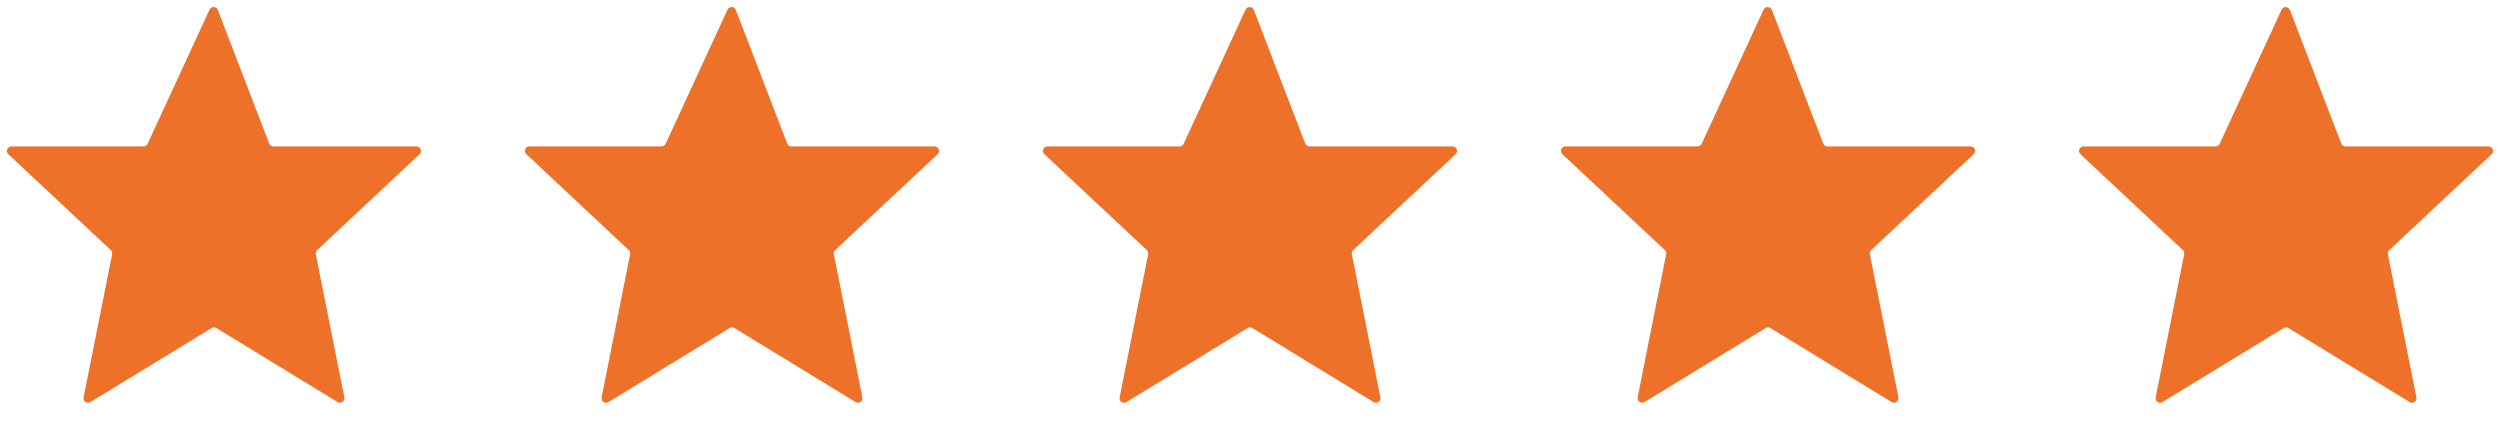
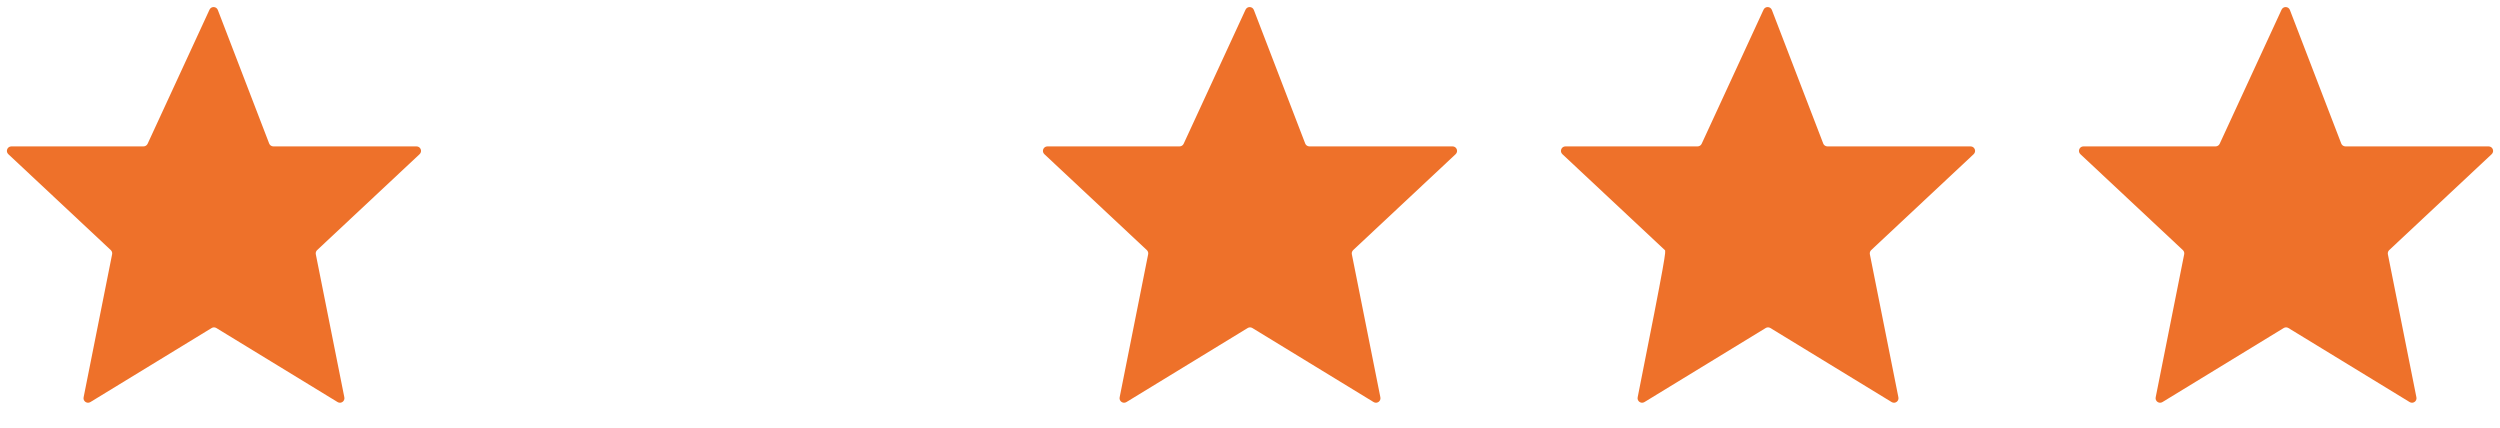
<svg xmlns="http://www.w3.org/2000/svg" width="111" height="19" viewBox="0 0 111 19" fill="none">
  <path d="M9.302 0.43C9.377 0.269 9.607 0.277 9.671 0.442L11.951 6.372C11.98 6.449 12.055 6.5 12.137 6.5H18.494C18.675 6.5 18.763 6.722 18.63 6.846L14.081 11.104C14.031 11.152 14.008 11.222 14.022 11.29L15.289 17.642C15.323 17.813 15.138 17.943 14.989 17.852L9.605 14.564C9.541 14.525 9.461 14.525 9.397 14.564L4.013 17.852C3.864 17.943 3.678 17.813 3.712 17.642L4.978 11.289C4.992 11.222 4.969 11.152 4.919 11.104L0.37 6.846C0.237 6.722 0.325 6.5 0.506 6.5H6.372C6.45 6.5 6.521 6.455 6.554 6.384L9.302 0.43Z" fill="#EE712A" />
-   <path d="M32.302 0.43C32.377 0.269 32.607 0.277 32.671 0.442L34.951 6.372C34.98 6.449 35.055 6.5 35.137 6.5H41.494C41.675 6.5 41.763 6.722 41.63 6.846L37.081 11.104C37.031 11.152 37.008 11.222 37.022 11.29L38.289 17.642C38.323 17.813 38.138 17.943 37.989 17.852L32.605 14.564C32.541 14.525 32.461 14.525 32.397 14.564L27.013 17.852C26.864 17.943 26.678 17.813 26.712 17.642L27.978 11.289C27.992 11.222 27.969 11.152 27.919 11.104L23.37 6.846C23.237 6.722 23.325 6.5 23.506 6.5H29.372C29.45 6.5 29.521 6.455 29.554 6.384L32.302 0.43Z" fill="#EE712A" />
  <path d="M55.302 0.43C55.377 0.269 55.607 0.277 55.671 0.442L57.951 6.372C57.98 6.449 58.055 6.5 58.137 6.5H64.494C64.675 6.5 64.763 6.722 64.63 6.846L60.081 11.104C60.031 11.152 60.008 11.222 60.022 11.29L61.289 17.642C61.323 17.813 61.138 17.943 60.989 17.852L55.605 14.564C55.541 14.525 55.461 14.525 55.397 14.564L50.013 17.852C49.864 17.943 49.678 17.813 49.712 17.642L50.978 11.289C50.992 11.222 50.969 11.152 50.919 11.104L46.37 6.846C46.237 6.722 46.325 6.5 46.506 6.5H52.372C52.45 6.5 52.521 6.455 52.554 6.384L55.302 0.43Z" fill="#EE712A" />
-   <path d="M78.302 0.43C78.376 0.269 78.607 0.277 78.671 0.442L80.951 6.372C80.98 6.449 81.055 6.5 81.137 6.5H87.494C87.675 6.5 87.763 6.722 87.63 6.846L83.081 11.104C83.031 11.152 83.008 11.222 83.022 11.29L84.289 17.642C84.323 17.813 84.138 17.943 83.989 17.852L78.605 14.564C78.541 14.525 78.461 14.525 78.397 14.564L73.013 17.852C72.864 17.943 72.678 17.813 72.712 17.642L73.978 11.289C73.992 11.222 73.969 11.152 73.919 11.104L69.37 6.846C69.237 6.722 69.325 6.5 69.506 6.5H75.372C75.45 6.5 75.521 6.455 75.554 6.384L78.302 0.43Z" fill="#EE712A" />
+   <path d="M78.302 0.43C78.376 0.269 78.607 0.277 78.671 0.442L80.951 6.372C80.98 6.449 81.055 6.5 81.137 6.5H87.494C87.675 6.5 87.763 6.722 87.63 6.846L83.081 11.104C83.031 11.152 83.008 11.222 83.022 11.29L84.289 17.642C84.323 17.813 84.138 17.943 83.989 17.852L78.605 14.564C78.541 14.525 78.461 14.525 78.397 14.564L73.013 17.852C72.864 17.943 72.678 17.813 72.712 17.642C73.992 11.222 73.969 11.152 73.919 11.104L69.37 6.846C69.237 6.722 69.325 6.5 69.506 6.5H75.372C75.45 6.5 75.521 6.455 75.554 6.384L78.302 0.43Z" fill="#EE712A" />
  <path d="M101.302 0.43C101.377 0.269 101.607 0.277 101.671 0.442L103.951 6.372C103.98 6.449 104.055 6.5 104.137 6.5H110.494C110.675 6.5 110.763 6.722 110.63 6.846L106.081 11.104C106.031 11.152 106.008 11.222 106.022 11.29L107.289 17.642C107.323 17.813 107.138 17.943 106.989 17.852L101.605 14.564C101.541 14.525 101.461 14.525 101.397 14.564L96.013 17.852C95.864 17.943 95.678 17.813 95.712 17.642L96.978 11.289C96.992 11.222 96.969 11.152 96.919 11.104L92.37 6.846C92.237 6.722 92.325 6.5 92.506 6.5H98.372C98.45 6.5 98.521 6.455 98.554 6.384L101.302 0.43Z" fill="#EE712A" />
</svg>